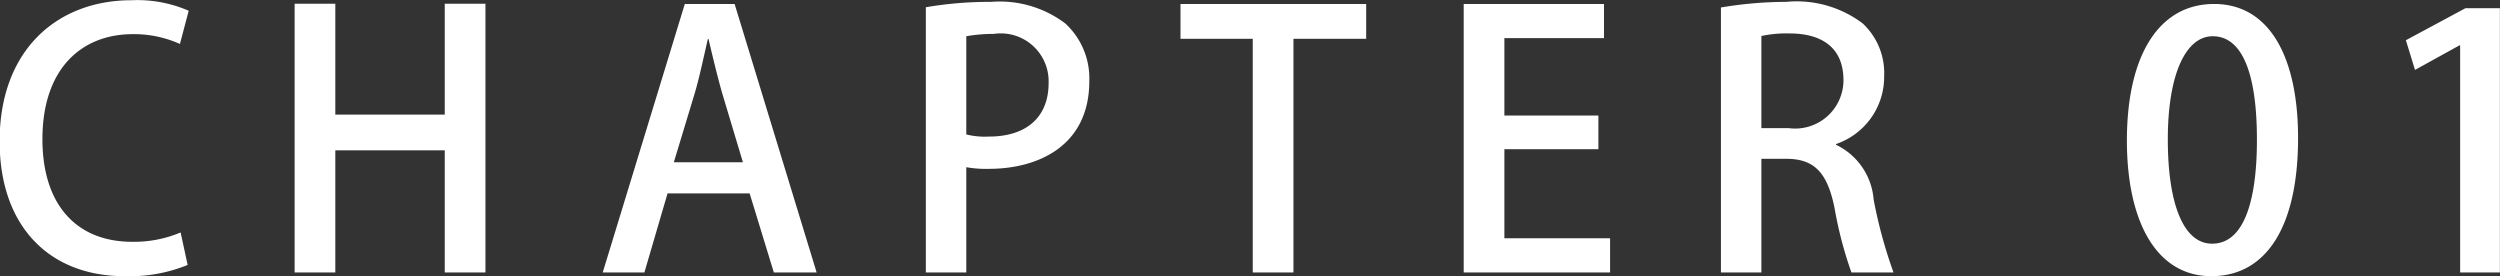
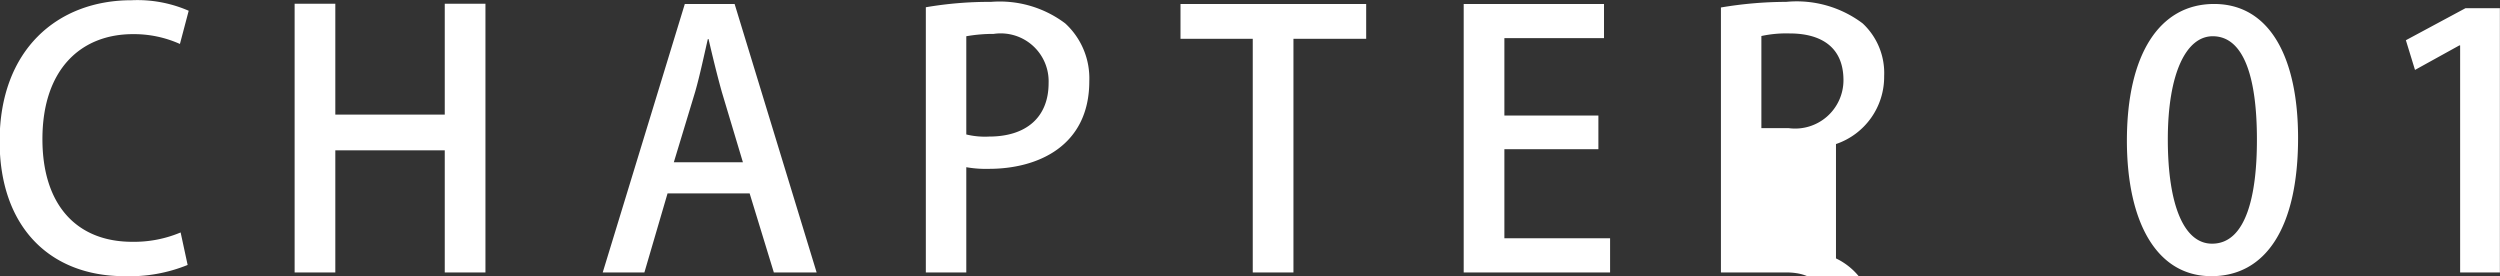
<svg xmlns="http://www.w3.org/2000/svg" width="106.906" height="11.82" viewBox="0 0 106.906 11.82">
  <rect x="0" y="0" width="106.906" height="11.82" fill="#333333" stroke="none" />
  <defs>
    <style>
      .cls-1 {
        fill: #fff;
        fill-rule: evenodd;
      }
    </style>
  </defs>
-   <path id="_02_chap1--chapter" data-name="02_chap1--chapter" class="cls-1" d="M970.068,1737a5.134,5.134,0,0,1-2.07.4c-2.37,0-3.84-1.57-3.84-4.39,0-2.99,1.65-4.49,3.87-4.49a4.8,4.8,0,0,1,2.01.42l0.375-1.42a5.486,5.486,0,0,0-2.445-.45c-3.18,0-5.64,2.13-5.64,6.03,0,3.66,2.145,5.77,5.34,5.77a6.59,6.59,0,0,0,2.7-.48Zm13.035-9.78h-1.74v4.74h-4.68v-4.74h-1.74v11.49h1.74v-5.22h4.68v5.22h1.74v-11.49Zm10.655,0.01h-2.13l-3.51,11.48H989.9l0.99-3.38h3.51l1.035,3.38h1.83Zm-2.6,6.77,0.915-3.02c0.2-.7.375-1.54,0.54-2.25h0.03c0.165,0.71.36,1.52,0.57,2.27l0.9,3h-2.955Zm10.777,4.71h1.73v-4.5a4.8,4.8,0,0,0,.97.07c2.07,0,4.29-.96,4.29-3.75a3.185,3.185,0,0,0-1.03-2.47,4.652,4.652,0,0,0-3.17-.92,16.1,16.1,0,0,0-2.79.23v11.34Zm1.73-10.1a6.585,6.585,0,0,1,1.17-.1,2.049,2.049,0,0,1,2.35,2.1c0,1.47-.96,2.29-2.55,2.29a3.36,3.36,0,0,1-.97-0.09v-4.2Zm17.1-1.38h-7.94v1.49h3.09v9.99h1.74v-9.99h3.11v-1.49Zm10.43,10.02h-4.52v-3.81h4.02V1732h-4.02v-3.31h4.26v-1.46h-6v11.48h6.26v-1.46Zm9.66-4.03a3.034,3.034,0,0,0,2.06-2.91,2.9,2.9,0,0,0-.92-2.25,4.684,4.684,0,0,0-3.27-.92,16.868,16.868,0,0,0-2.79.24v11.33h1.73v-4.86h1.05c1.21,0,1.77.58,2.08,2.11a16.786,16.786,0,0,0,.72,2.75h1.8a20.159,20.159,0,0,1-.85-3.12,2.844,2.844,0,0,0-1.61-2.34v-0.03Zm-3.19-.68v-3.94a5.031,5.031,0,0,1,1.21-.11c1.25,0,2.3.51,2.3,2a2.068,2.068,0,0,1-2.34,2.05h-1.17Zm19.24,6.33c2.33,0,3.71-2.08,3.71-5.91,0-3.42-1.2-5.73-3.59-5.73-2.34,0-3.73,2.16-3.73,5.85C1053.3,1736.55,1054.56,1738.87,1056.91,1738.87Zm0.03-1.39c-1.2,0-1.89-1.65-1.89-4.46s0.78-4.41,1.92-4.41c1.32,0,1.89,1.73,1.89,4.41C1058.86,1735.36,1058.41,1737.48,1056.94,1737.48Zm12.31,1.23v-11.3h-1.47l-2.55,1.37,0.39,1.27,1.9-1.05h0.03v9.71h1.7Z" transform="translate(-962.344 -1727.06)" />
+   <path id="_02_chap1--chapter" data-name="02_chap1--chapter" class="cls-1" d="M970.068,1737a5.134,5.134,0,0,1-2.07.4c-2.37,0-3.84-1.57-3.84-4.39,0-2.99,1.65-4.49,3.87-4.49a4.8,4.8,0,0,1,2.01.42l0.375-1.42a5.486,5.486,0,0,0-2.445-.45c-3.18,0-5.64,2.13-5.64,6.03,0,3.66,2.145,5.77,5.34,5.77a6.59,6.59,0,0,0,2.7-.48Zm13.035-9.78h-1.74v4.74h-4.68v-4.74h-1.74v11.49h1.74v-5.22h4.68v5.22h1.74v-11.49Zm10.655,0.01h-2.13l-3.51,11.48H989.9l0.99-3.38h3.51l1.035,3.38h1.83Zm-2.6,6.77,0.915-3.02c0.2-.7.375-1.54,0.54-2.25h0.03c0.165,0.71.36,1.52,0.57,2.27l0.9,3h-2.955Zm10.777,4.71h1.73v-4.5a4.8,4.8,0,0,0,.97.07c2.07,0,4.29-.96,4.29-3.75a3.185,3.185,0,0,0-1.03-2.47,4.652,4.652,0,0,0-3.17-.92,16.1,16.1,0,0,0-2.79.23v11.34Zm1.73-10.1a6.585,6.585,0,0,1,1.17-.1,2.049,2.049,0,0,1,2.35,2.1c0,1.47-.96,2.29-2.55,2.29a3.36,3.36,0,0,1-.97-0.09v-4.2Zm17.1-1.38h-7.94v1.49h3.09v9.99h1.74v-9.99h3.11v-1.49Zm10.43,10.02h-4.52v-3.81h4.02V1732h-4.02v-3.31h4.26v-1.46h-6v11.48h6.26v-1.46Zm9.66-4.03a3.034,3.034,0,0,0,2.06-2.91,2.9,2.9,0,0,0-.92-2.25,4.684,4.684,0,0,0-3.27-.92,16.868,16.868,0,0,0-2.79.24v11.33h1.73h1.05c1.21,0,1.77.58,2.08,2.11a16.786,16.786,0,0,0,.72,2.75h1.8a20.159,20.159,0,0,1-.85-3.12,2.844,2.844,0,0,0-1.61-2.34v-0.03Zm-3.19-.68v-3.94a5.031,5.031,0,0,1,1.21-.11c1.25,0,2.3.51,2.3,2a2.068,2.068,0,0,1-2.34,2.05h-1.17Zm19.24,6.33c2.33,0,3.71-2.08,3.71-5.91,0-3.42-1.2-5.73-3.59-5.73-2.34,0-3.73,2.16-3.73,5.85C1053.3,1736.55,1054.56,1738.87,1056.91,1738.87Zm0.03-1.39c-1.2,0-1.89-1.65-1.89-4.46s0.78-4.41,1.92-4.41c1.32,0,1.89,1.73,1.89,4.41C1058.86,1735.36,1058.41,1737.48,1056.94,1737.48Zm12.31,1.23v-11.3h-1.47l-2.55,1.37,0.39,1.27,1.9-1.05h0.03v9.71h1.7Z" transform="translate(-962.344 -1727.06)" />
</svg>